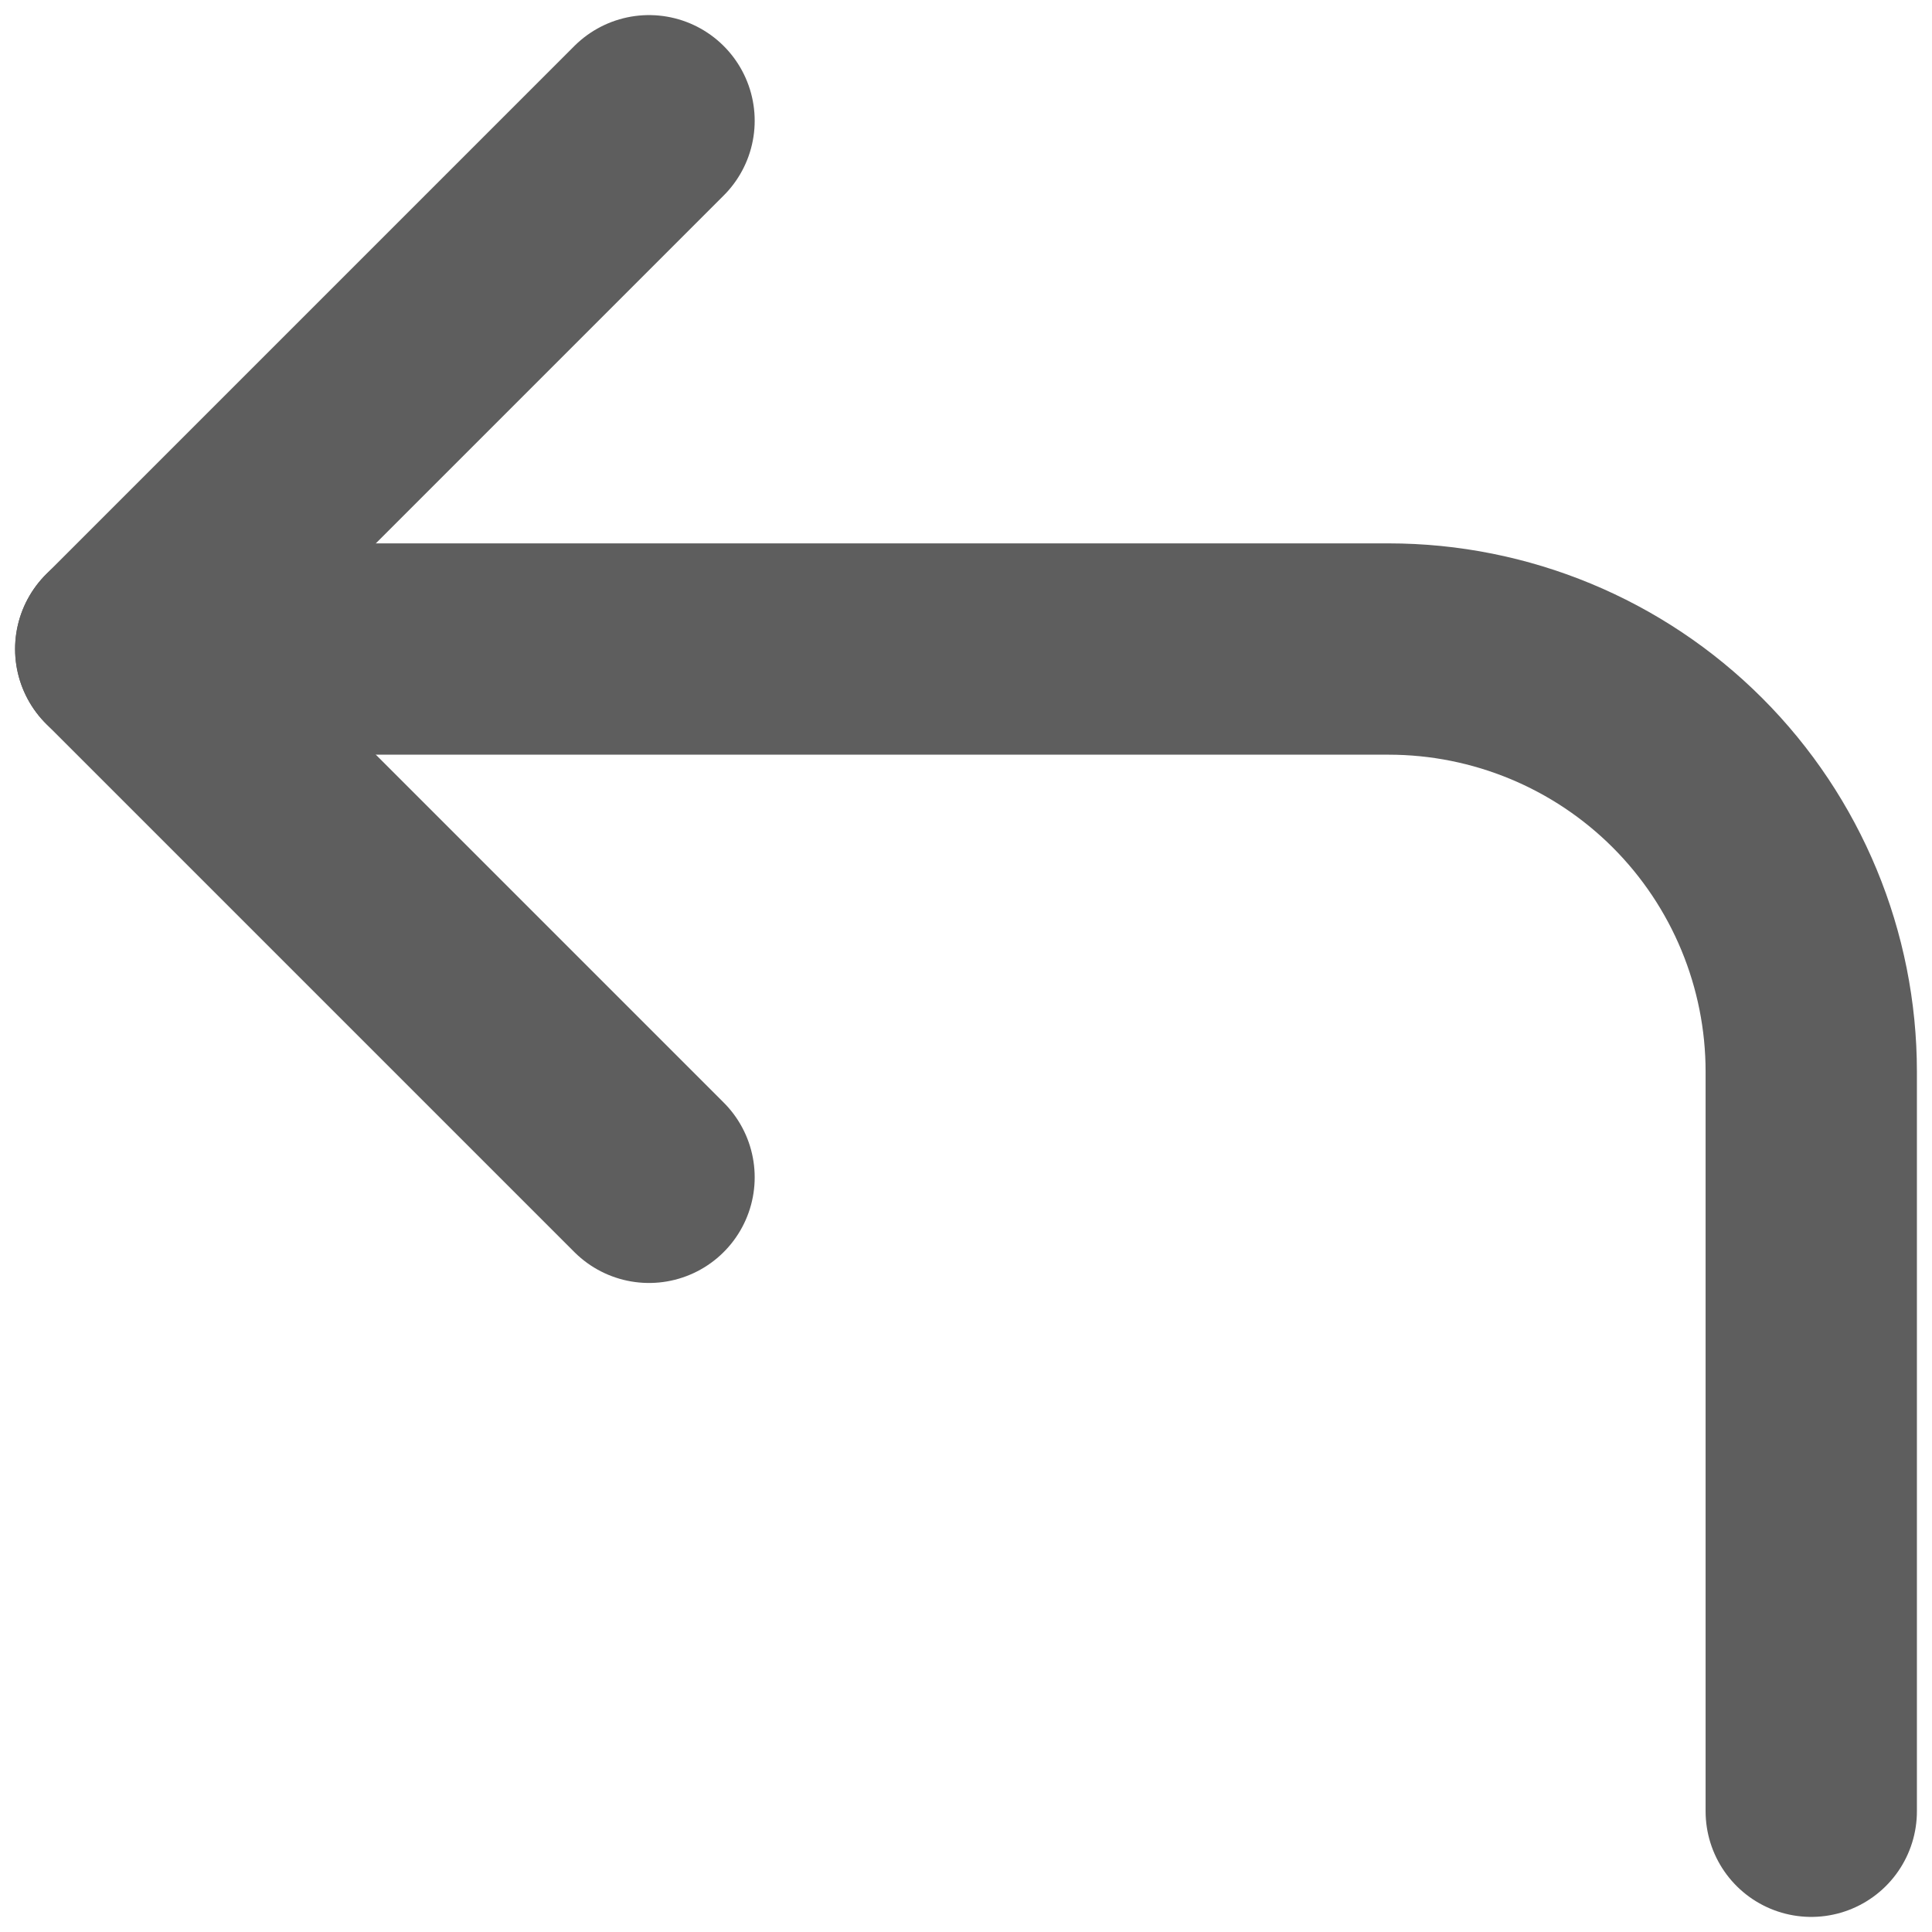
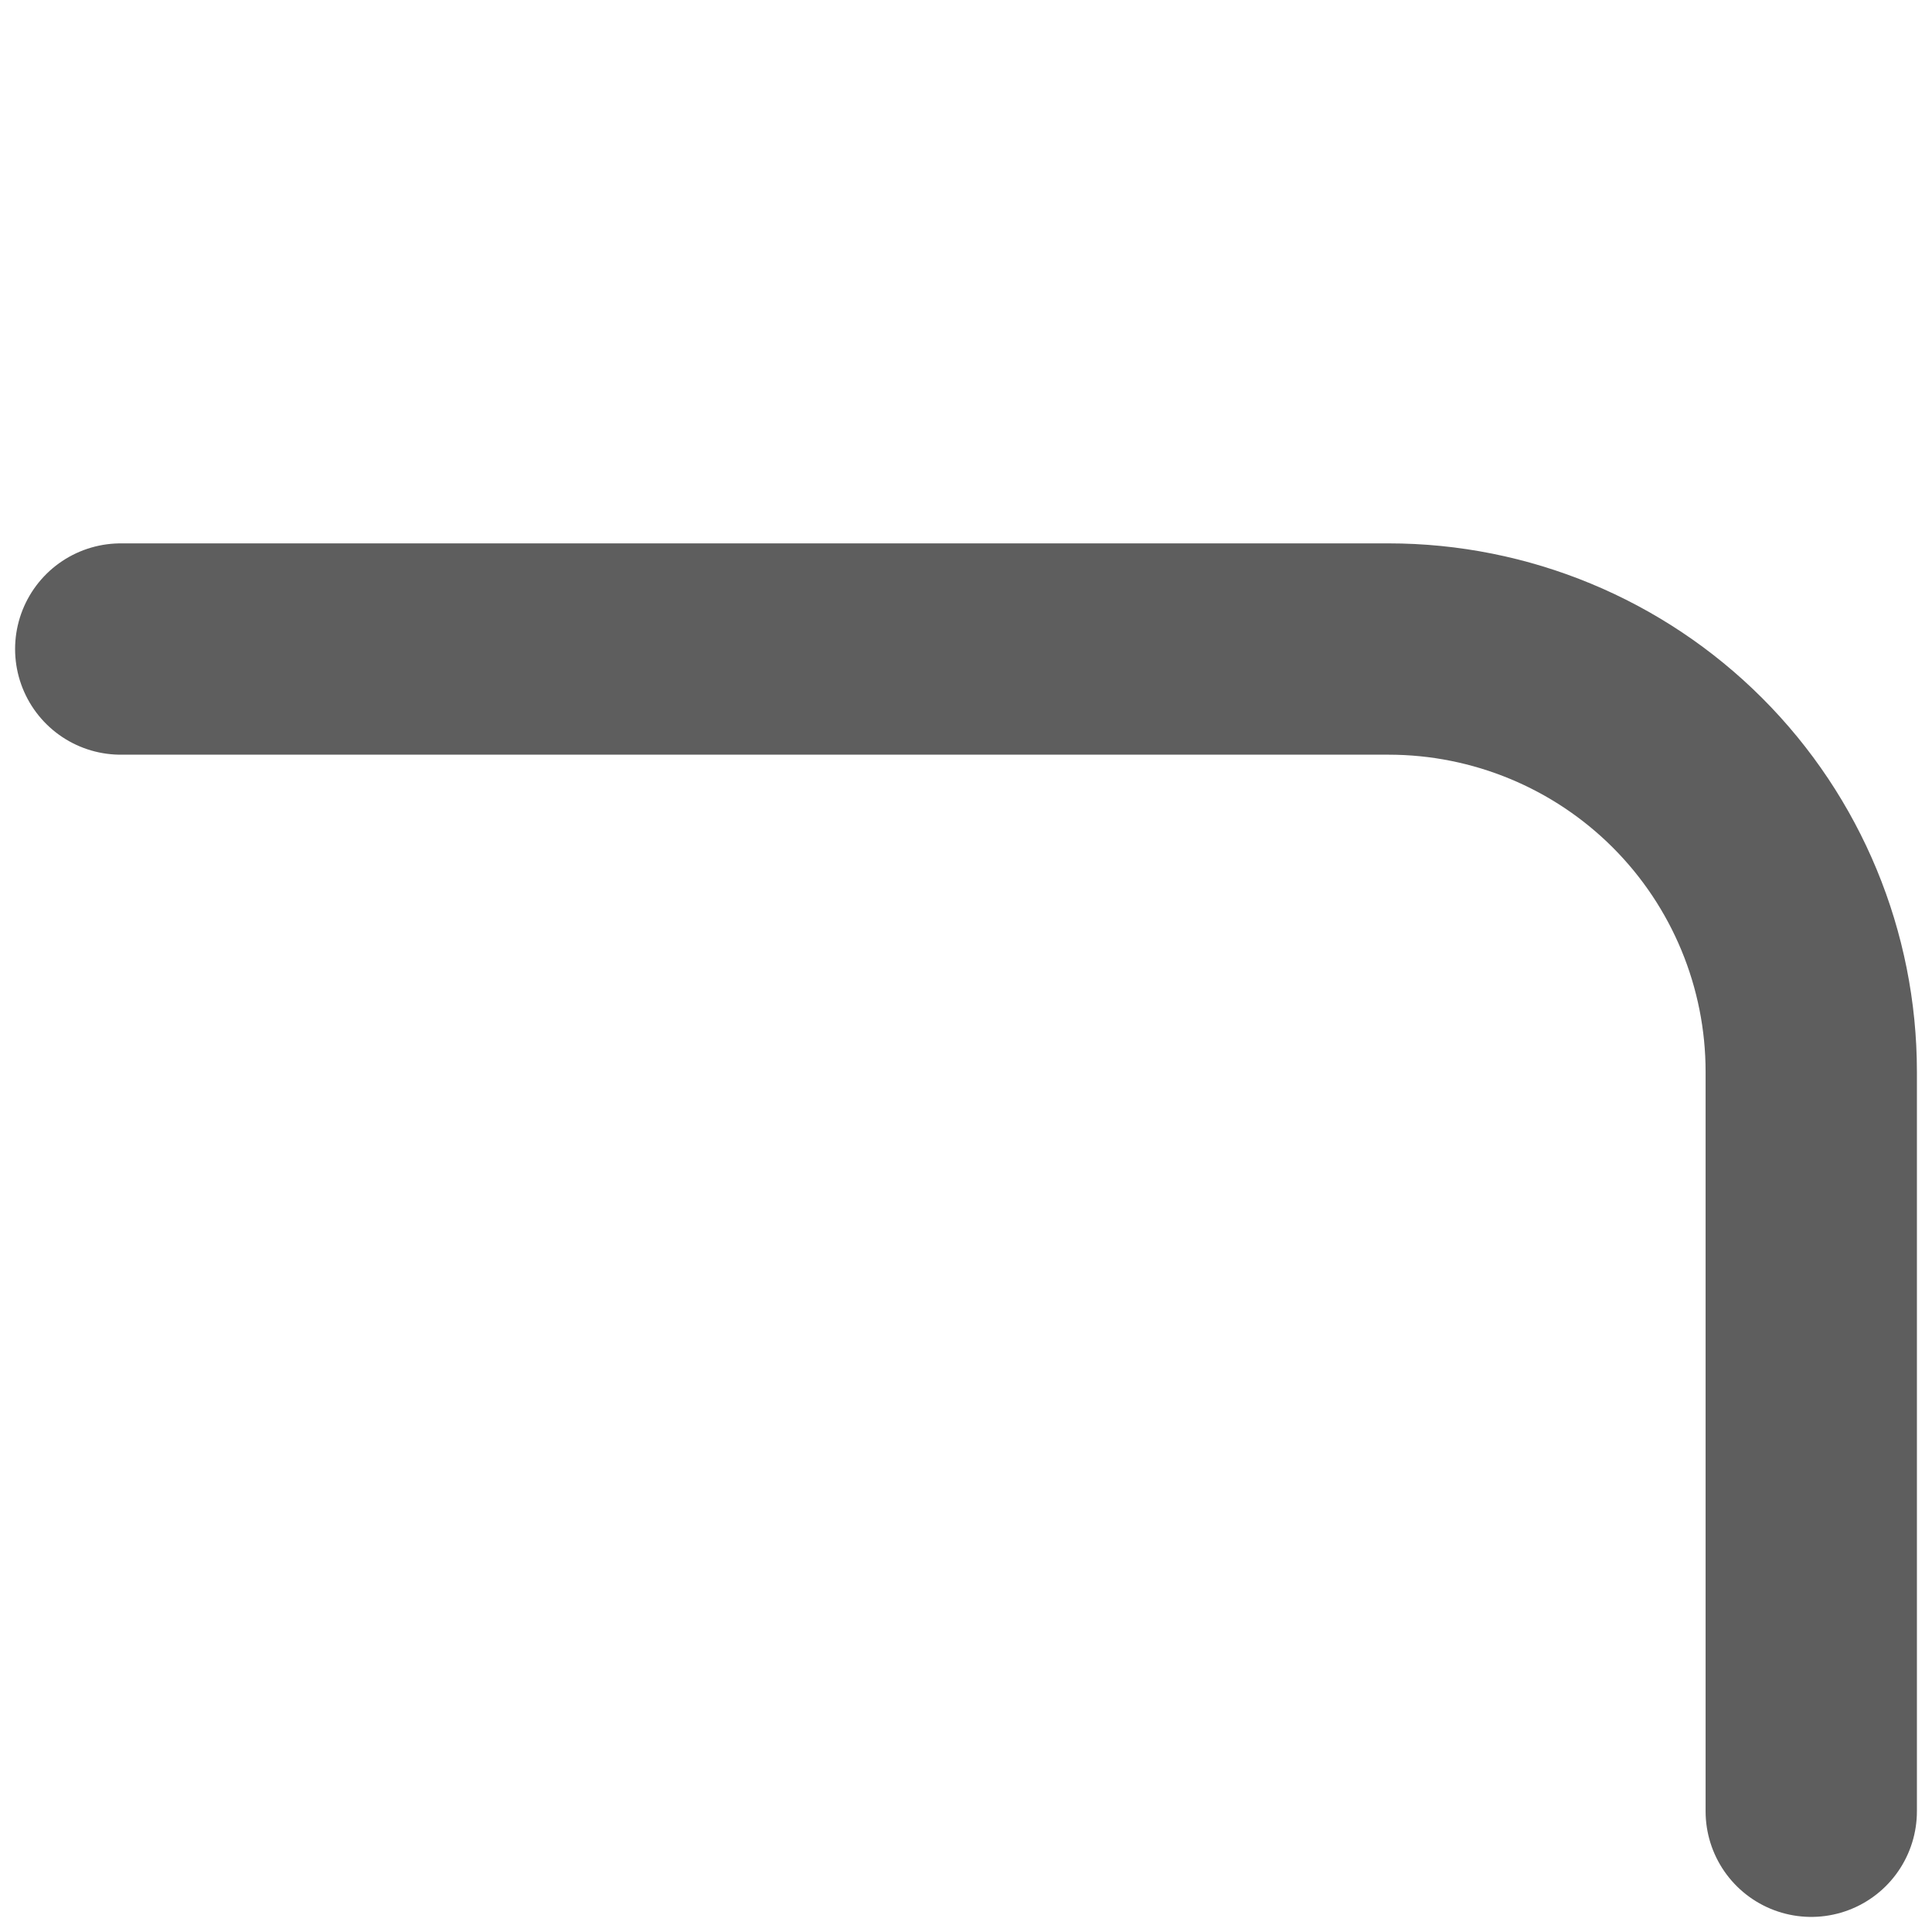
<svg xmlns="http://www.w3.org/2000/svg" width="16" height="16" viewBox="0 0 16 16" fill="none">
-   <path d="M5.375 9.75L1 5.375L5.375 1" stroke="#5E5E5E" stroke-width="1.75" stroke-linecap="round" stroke-linejoin="round" />
  <path d="M15 15V8.875C15 7.947 14.631 7.056 13.975 6.4C13.319 5.744 12.428 5.375 11.5 5.375H1" stroke="#5E5E5E" stroke-width="1.75" stroke-linecap="round" stroke-linejoin="round" />
</svg>